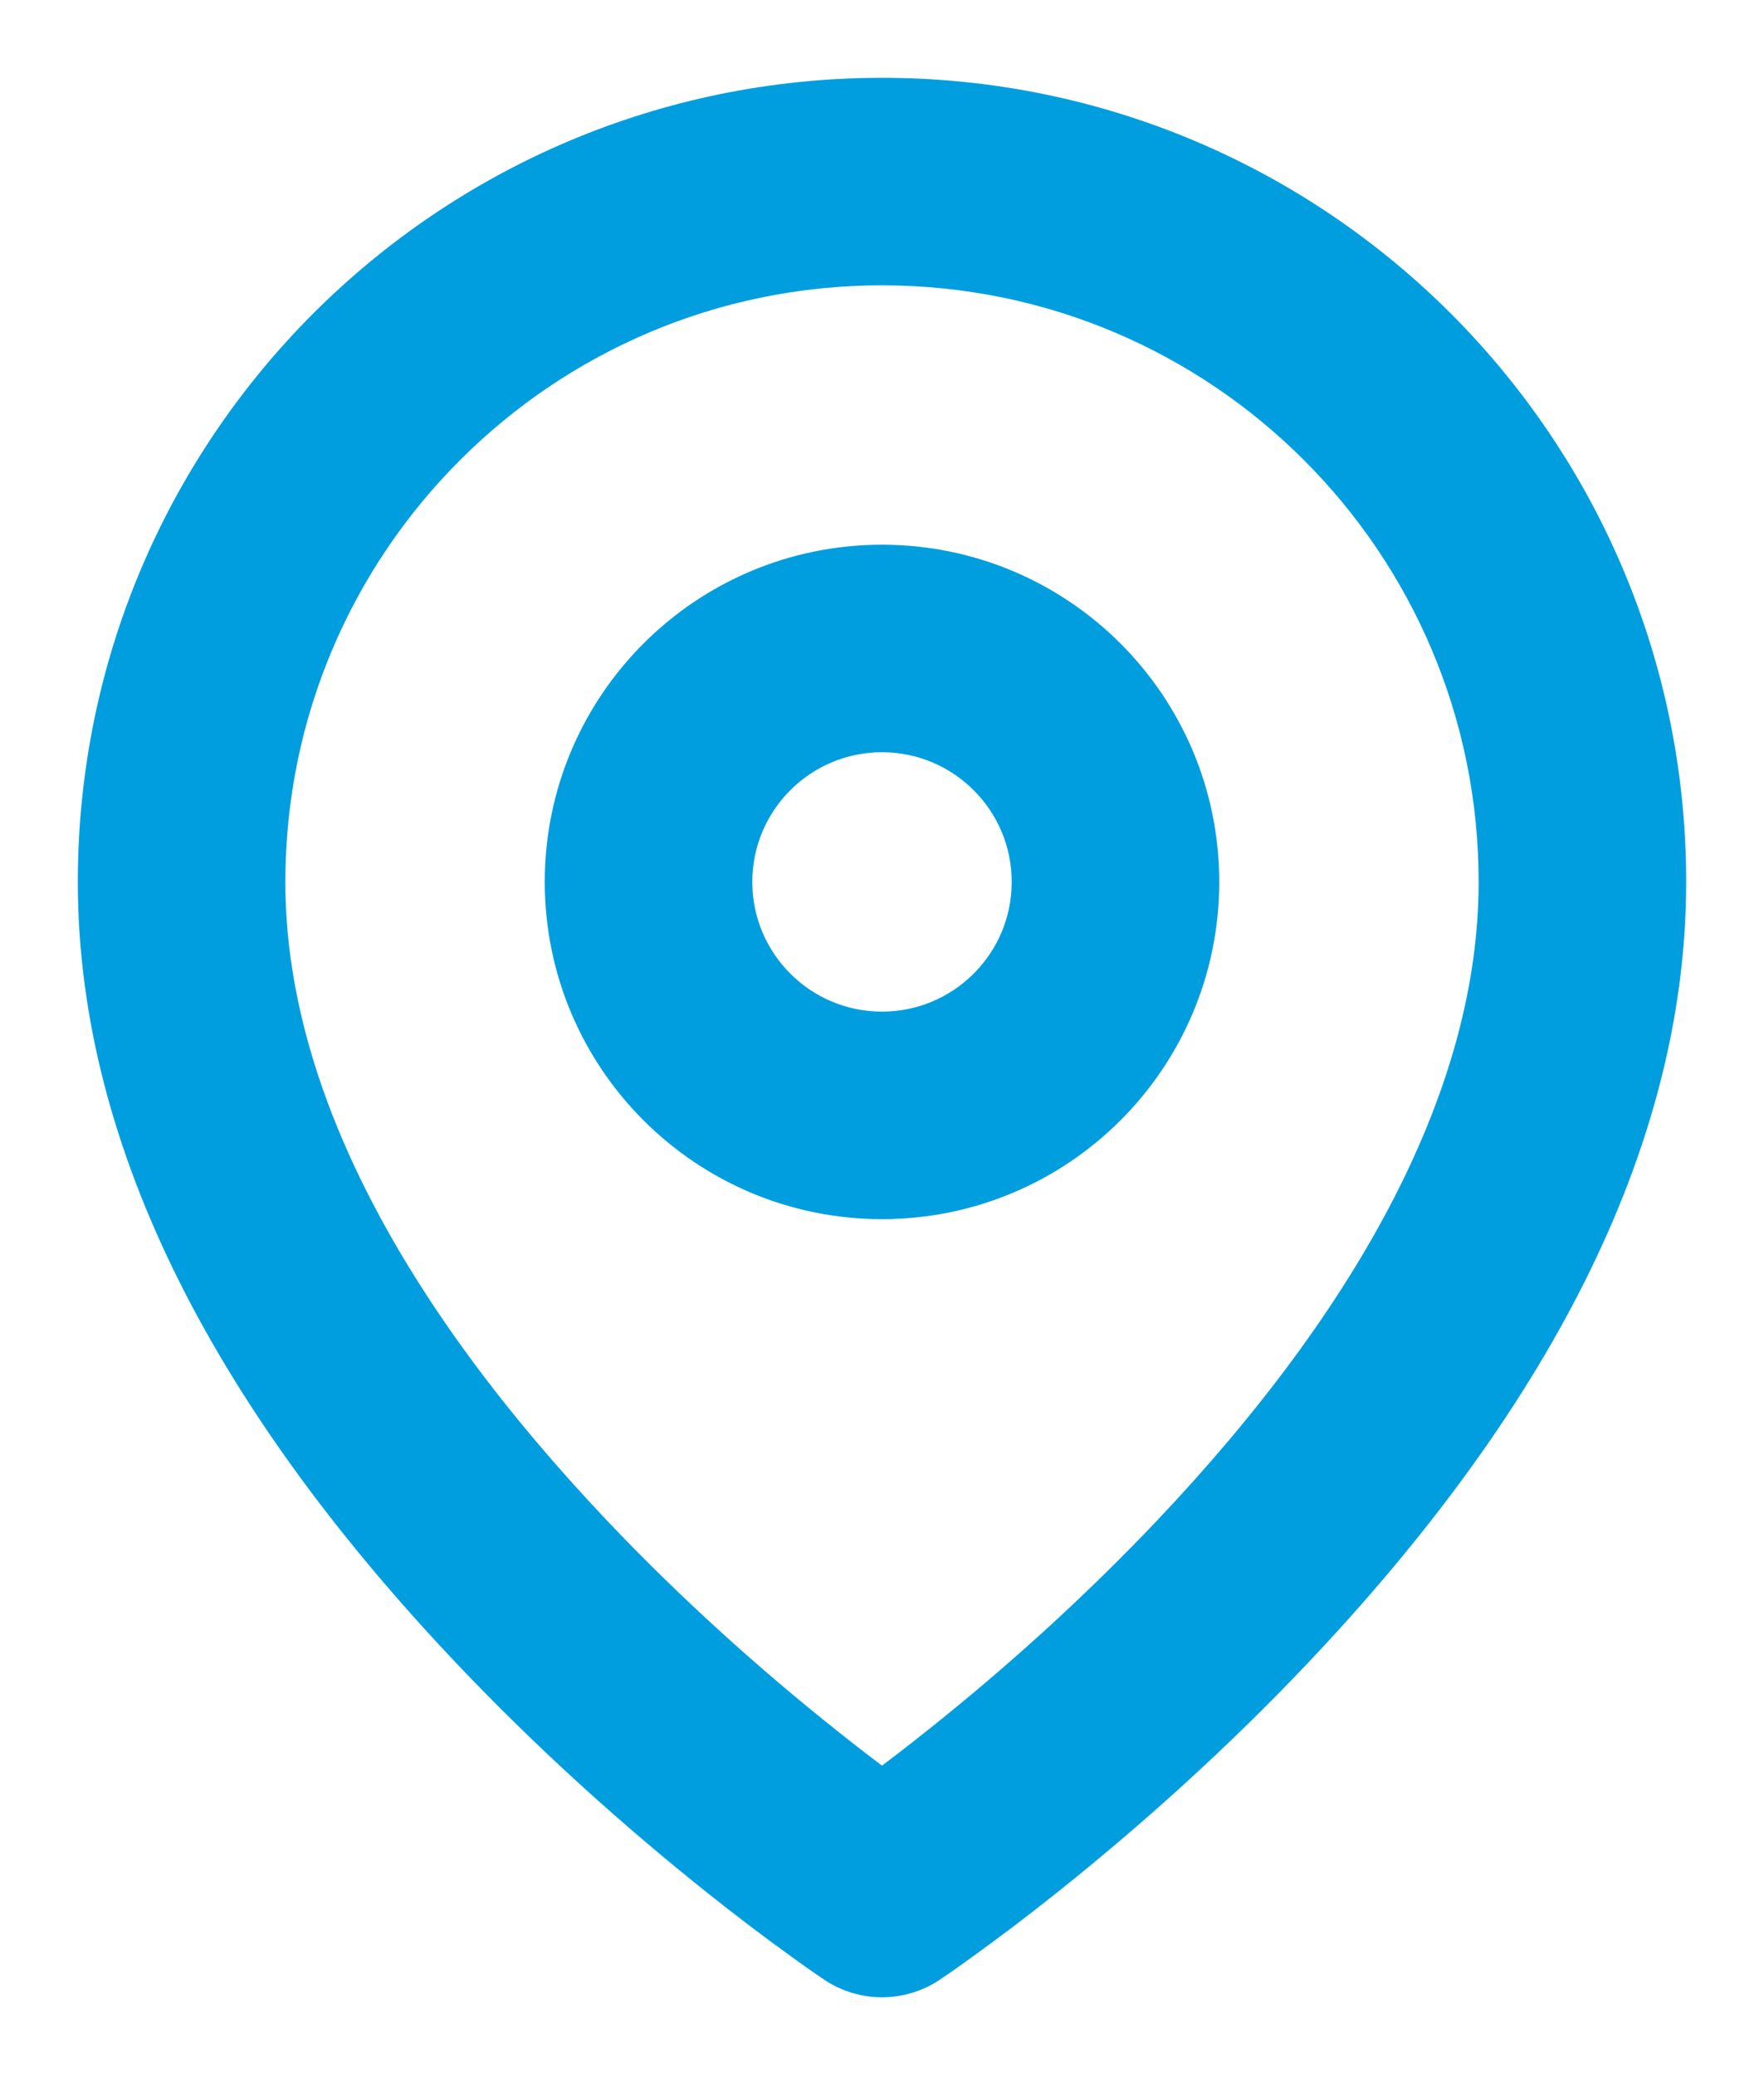
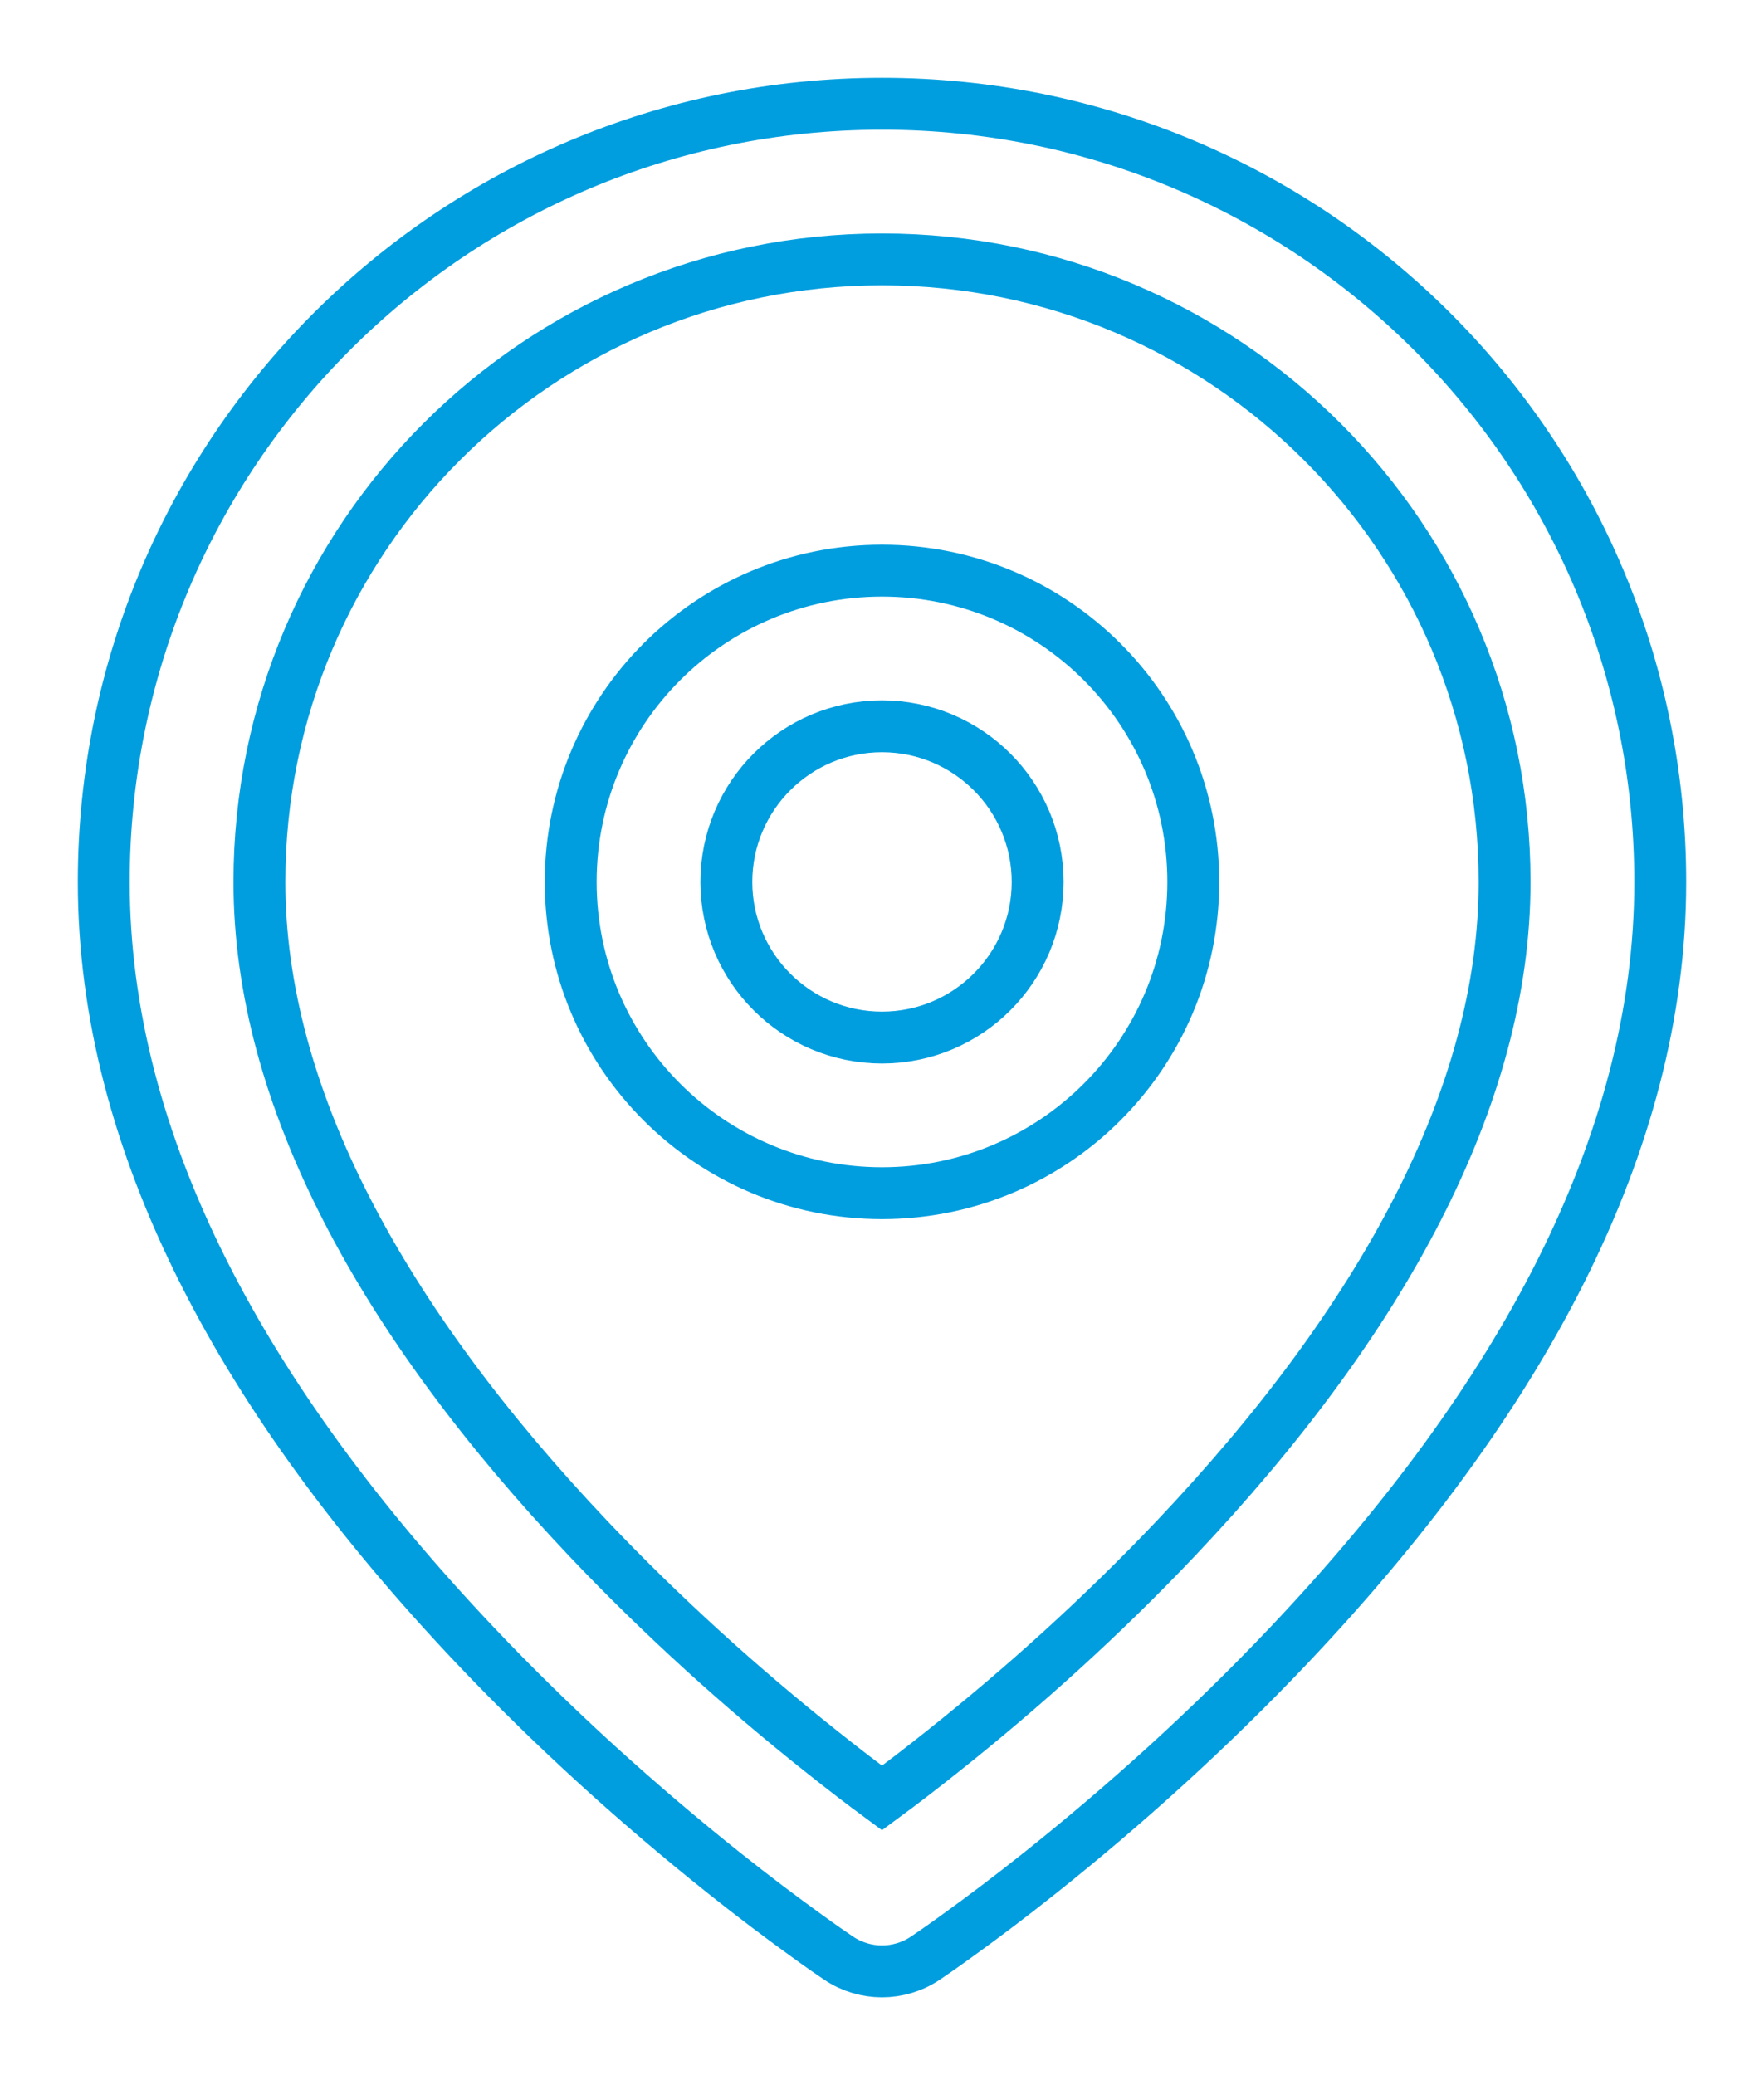
<svg xmlns="http://www.w3.org/2000/svg" version="1.1" width="17px" height="20px" viewBox="0 0 17.0 20.0">
  <defs>
    <clipPath id="i0">
      <path d="M1440,0 L1440,5450 L0,5450 L0,0 L1440,0 Z" />
    </clipPath>
    <clipPath id="i1">
-       <path d="M7.5,0 C11.642,0 15,3.358 15,7.5 C15,10.029 13.648,12.507 11.419,14.86 C10.655,15.666 9.839,16.401 9.022,17.052 C8.736,17.28 8.469,17.481 8.229,17.654 C8.083,17.76 7.976,17.834 7.916,17.874 C7.664,18.042 7.336,18.042 7.084,17.874 C7.024,17.834 6.917,17.76 6.771,17.654 C6.531,17.481 6.264,17.28 5.978,17.052 C5.161,16.401 4.345,15.666 3.581,14.86 C1.352,12.507 0,10.029 0,7.5 C0,3.358 3.358,0 7.5,0 Z M7.5,1.5 C4.186,1.5 1.5,4.186 1.5,7.5 C1.5,9.565 2.679,11.727 4.669,13.828 C5.382,14.58 6.147,15.269 6.913,15.878 C7.121,16.044 7.318,16.195 7.5,16.329 C7.682,16.195 7.879,16.044 8.087,15.878 C8.853,15.269 9.618,14.58 10.331,13.828 C12.321,11.727 13.5,9.565 13.5,7.5 C13.5,4.186 10.814,1.5 7.5,1.5 Z M7.5,4.5 C9.157,4.5 10.5,5.843 10.5,7.5 C10.5,9.157 9.157,10.5 7.5,10.5 C5.843,10.5 4.5,9.157 4.5,7.5 C4.5,5.843 5.843,4.5 7.5,4.5 Z M7.5,6 C6.672,6 6,6.672 6,7.5 C6,8.328 6.672,9 7.5,9 C8.328,9 9,8.328 9,7.5 C9,6.672 8.328,6 7.5,6 Z" />
-     </clipPath>
+       </clipPath>
  </defs>
  <g transform="translate(-947.0 -667.0)">
    <g clip-path="url(#i0)">
      <g transform="translate(85.0 484)">
        <g transform="translate(438 107.974)">
          <g transform="translate(47 2.2737367544323206e-13)">
            <g transform="translate(0.0 0.026)">
              <g transform="translate(377.0 0.0)">
                <g transform="translate(1.0 69.0)">
                  <g transform="translate(0.0 7.0)">
                    <g clip-path="url(#i1)">
                      <polygon points="0,0 15,0 15,18 0,18 0,0" stroke="none" fill="#009EDF" />
                    </g>
                    <path d="M7.5,0 C11.642,0 15,3.358 15,7.5 C15,10.029 13.648,12.507 11.419,14.86 C10.655,15.666 9.839,16.401 9.022,17.052 C8.736,17.28 8.469,17.481 8.229,17.654 C8.083,17.76 7.976,17.834 7.916,17.874 C7.664,18.042 7.336,18.042 7.084,17.874 C7.024,17.834 6.917,17.76 6.771,17.654 C6.531,17.481 6.264,17.28 5.978,17.052 C5.161,16.401 4.345,15.666 3.581,14.86 C1.352,12.507 0,10.029 0,7.5 C0,3.358 3.358,0 7.5,0 Z M7.5,1.5 C4.186,1.5 1.5,4.186 1.5,7.5 C1.5,9.565 2.679,11.727 4.669,13.828 C5.382,14.58 6.147,15.269 6.913,15.878 C7.121,16.044 7.318,16.195 7.5,16.329 C7.682,16.195 7.879,16.044 8.087,15.878 C8.853,15.269 9.618,14.58 10.331,13.828 C12.321,11.727 13.5,9.565 13.5,7.5 C13.5,4.186 10.814,1.5 7.5,1.5 Z M7.5,4.5 C9.157,4.5 10.5,5.843 10.5,7.5 C10.5,9.157 9.157,10.5 7.5,10.5 C5.843,10.5 4.5,9.157 4.5,7.5 C4.5,5.843 5.843,4.5 7.5,4.5 Z M7.5,6 C6.672,6 6,6.672 6,7.5 C6,8.328 6.672,9 7.5,9 C8.328,9 9,8.328 9,7.5 C9,6.672 8.328,6 7.5,6 Z" stroke="#009EDF" stroke-width="0.5" fill="none" stroke-miterlimit="10" />
                  </g>
                </g>
              </g>
            </g>
          </g>
        </g>
      </g>
    </g>
  </g>
</svg>